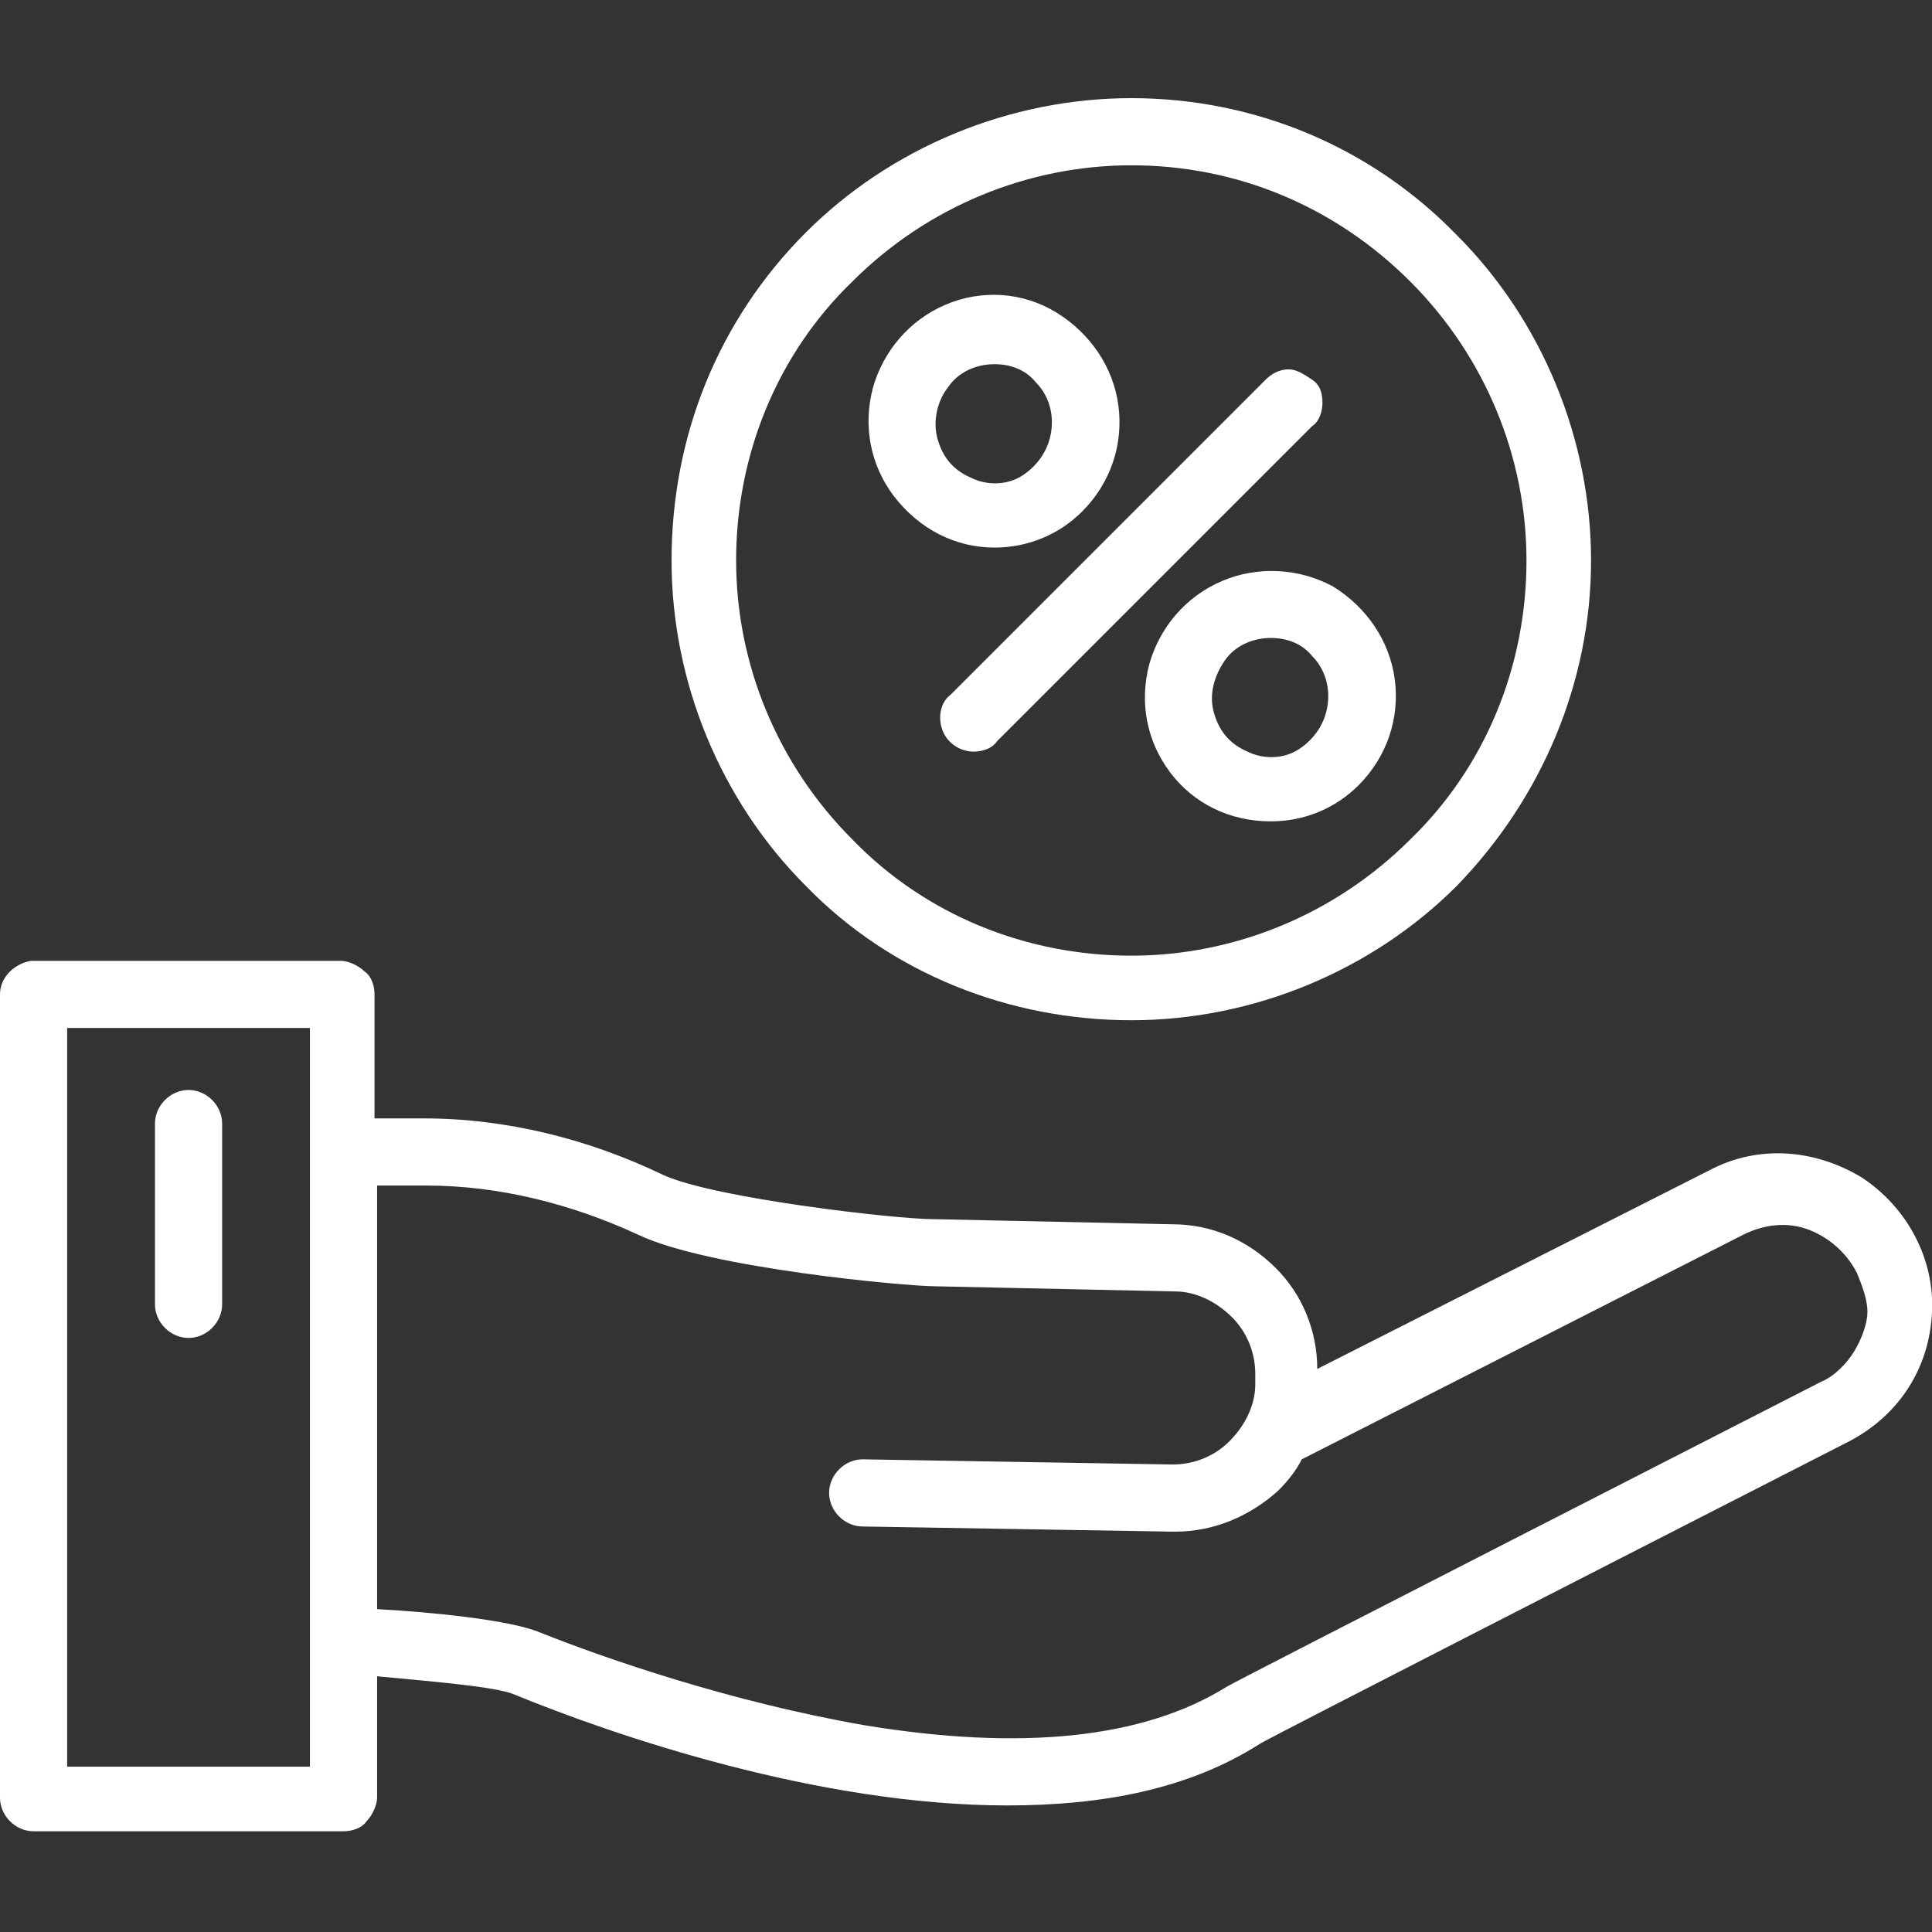
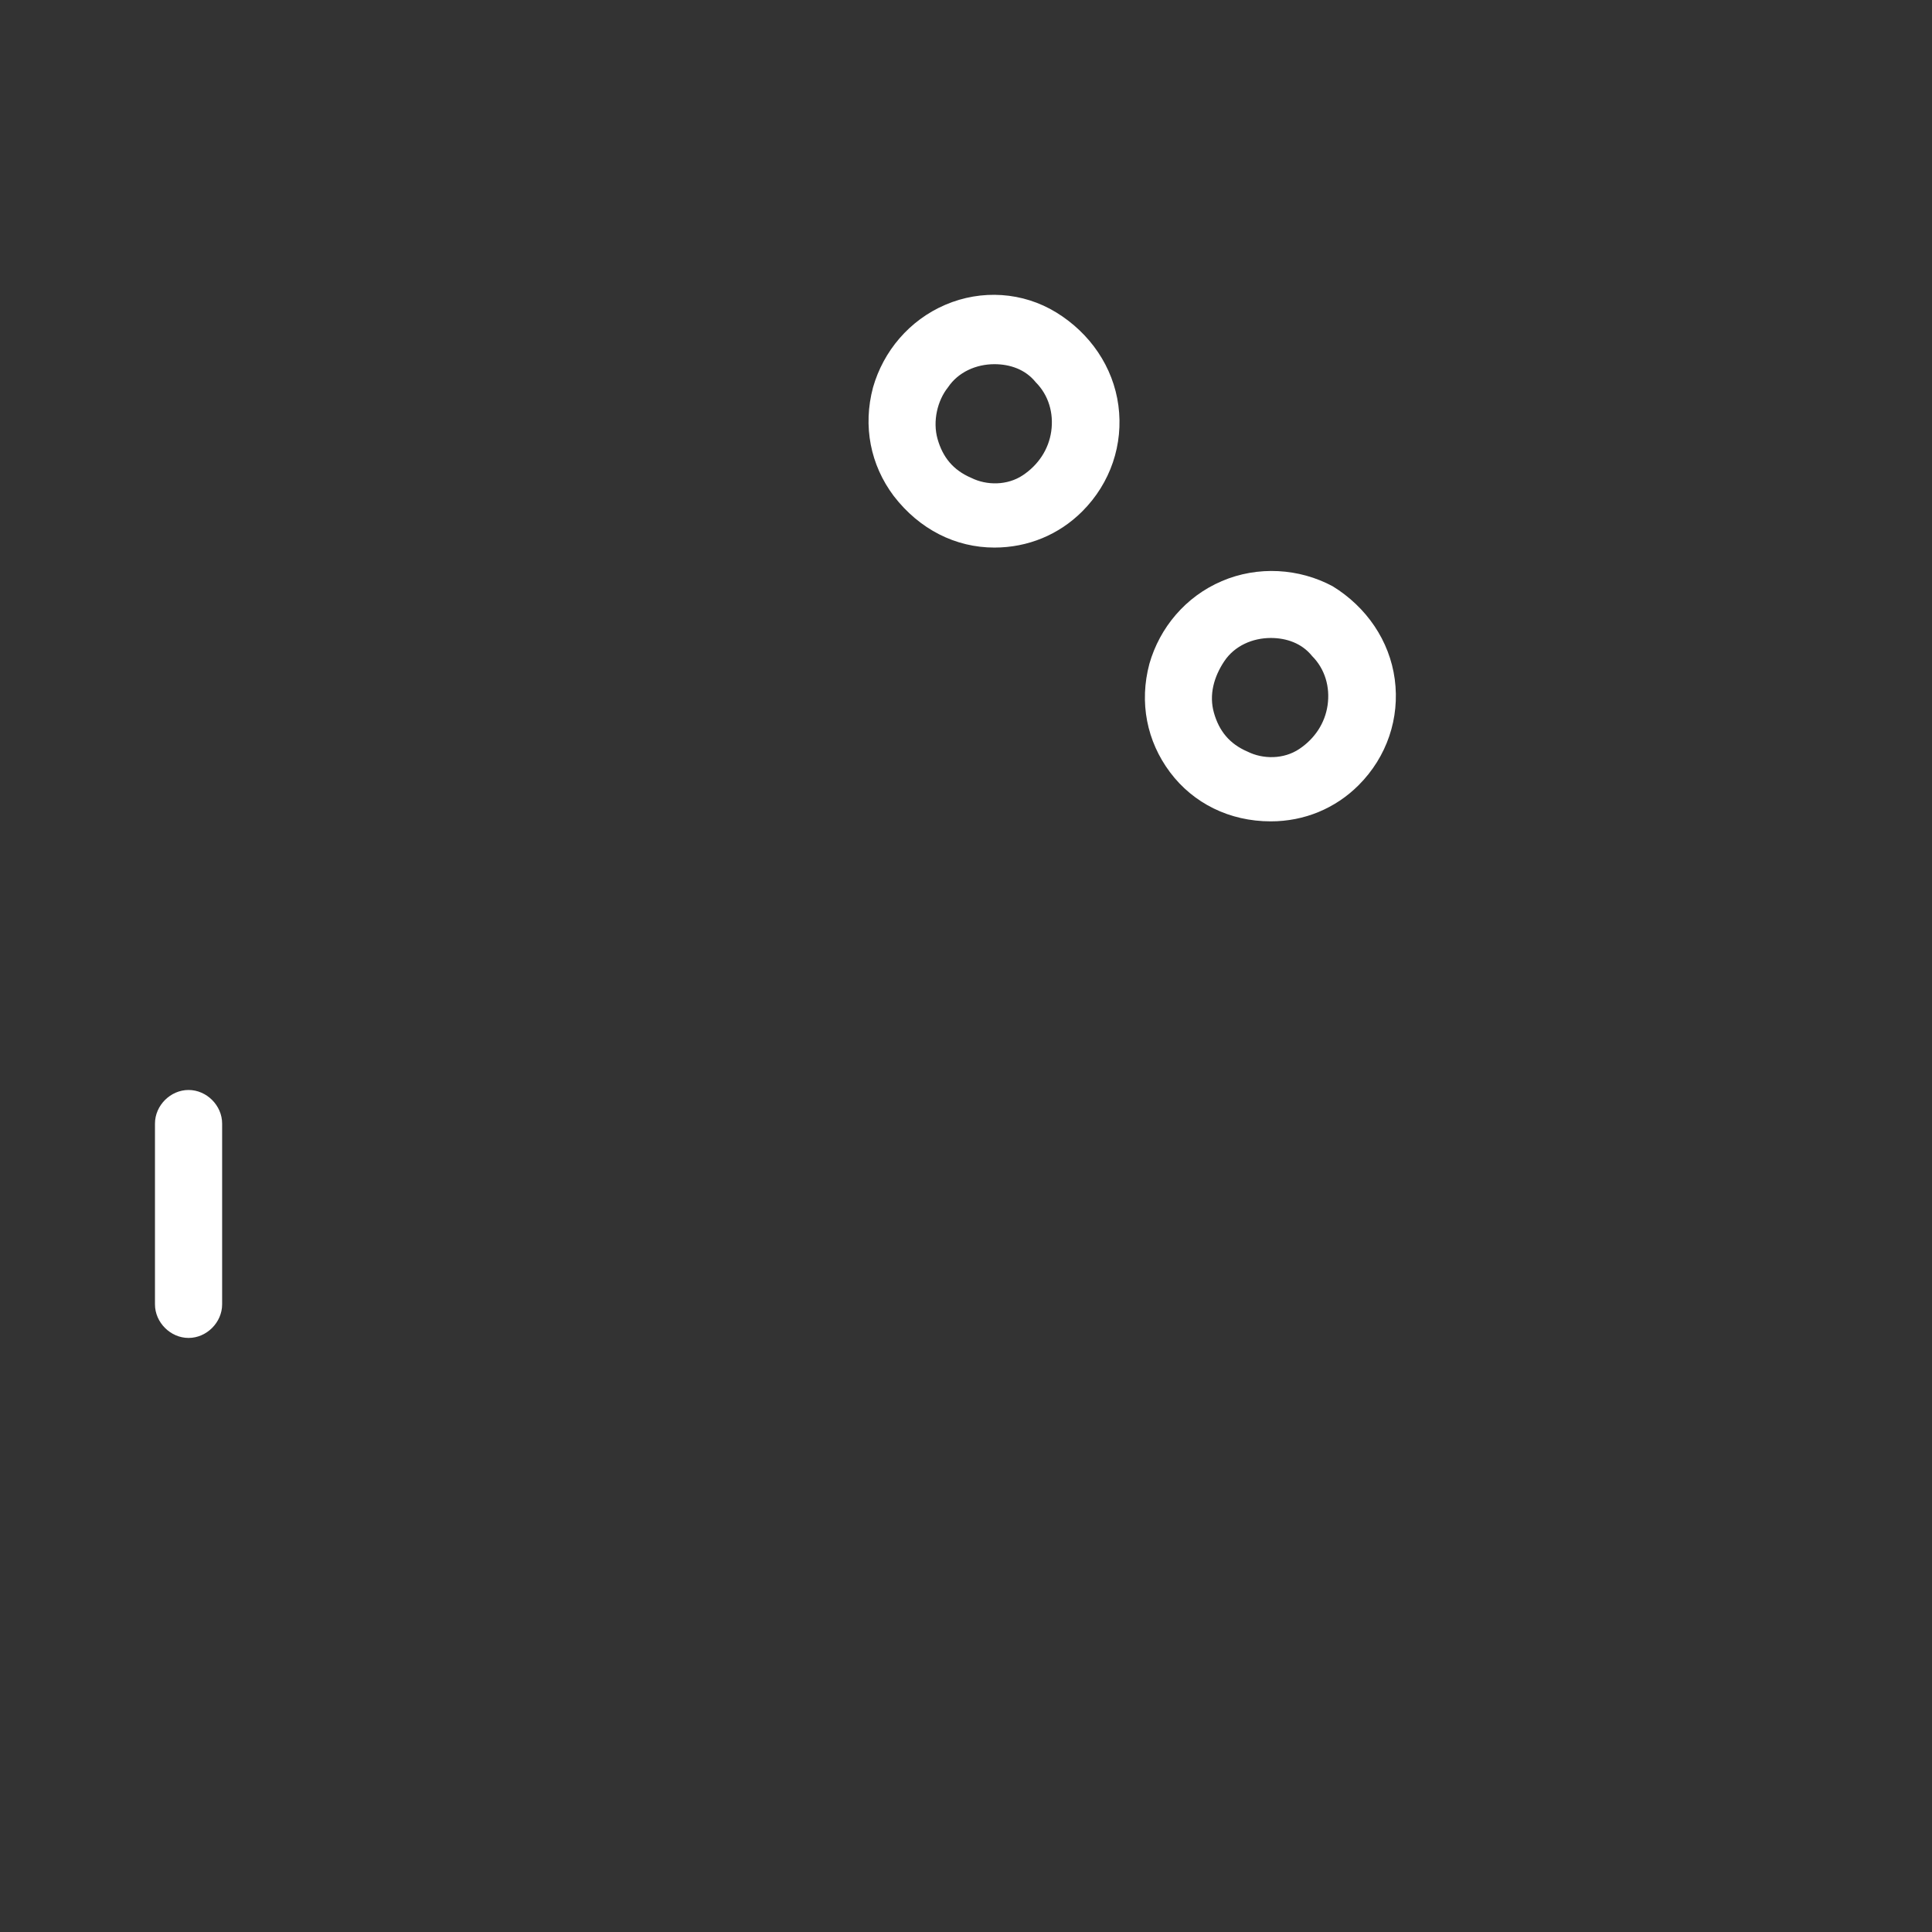
<svg xmlns="http://www.w3.org/2000/svg" version="1.1" id="Camada_1" x="0px" y="0px" viewBox="0 0 74.8 74.8" style="enable-background:new 0 0 74.8 74.8;" xml:space="preserve">
  <rect x="0" y="0" width="74.8" height="74.8" fill="#333333" stroke="none" />
  <style type="text/css">
	.st0{fill:#FFFFFF;}
</style>
  <g>
-     <path class="st0" d="M43.8,39.5L43.8,39.5L43.8,39.5z" />
-     <path class="st0" d="M43.8,39.5c4.7,0,9.3-1.9,12.6-5.2c3.3-3.4,5.2-7.9,5.2-12.6s-1.9-9.3-5.2-12.6c-3.3-3.4-7.8-5.3-12.6-5.3   c-4.7,0-9.3,1.9-12.6,5.2c-3.4,3.4-5.2,7.9-5.2,12.7c0,4.7,1.9,9.3,5.2,12.6C34.5,37.7,39.1,39.5,43.8,39.5z M33,10.9   c2.9-2.9,6.8-4.5,10.8-4.5c4.1,0,7.9,1.6,10.8,4.5c2.9,2.9,4.5,6.8,4.5,10.8c0,4.1-1.6,8-4.5,10.8c-2.9,2.9-6.8,4.5-10.8,4.5   c-4.1,0-8-1.6-10.8-4.5c-2.9-2.9-4.5-6.8-4.5-10.8C28.5,17.6,30.1,13.7,33,10.9z" />
-     <path class="st0" d="M72.1,45.6c-1.8-1.1-4-1.3-5.9-0.3L51,53c0-1.5-0.6-2.9-1.6-3.9c-1.1-1.1-2.5-1.7-4-1.7l0,0l-9.3-0.2   c-1.4,0-8.4-0.8-10.4-1.7c-2.9-1.4-6.1-2.2-9.3-2.2h-1.9v-4.8c0-0.3-0.1-0.7-0.4-0.9c-0.2-0.2-0.6-0.4-0.9-0.4h-12   C0.6,37.3,0,37.8,0,38.5v31.1c0,0.7,0.6,1.3,1.3,1.3h12c0.3,0,0.7-0.1,0.9-0.4c0.2-0.2,0.4-0.6,0.4-0.9v-4.7   c2.1,0.2,4.6,0.4,5.3,0.7c3.9,1.6,11.8,4.3,19.1,4.3l0,0c3.6,0,7-0.6,9.8-2.4c0.7-0.4,14-7.2,22.8-11.7c1.9-1,3.1-2.8,3.2-5   C74.9,48.8,73.9,46.8,72.1,45.6z M12,68.4H2.6V39.8H12v4.7l0,0l0,0V68.4z M71.8,52.3c-0.3,0.5-0.8,1-1.3,1.2l0,0   c-3.7,1.9-22.3,11.4-23,11.8c-3.2,2-7.9,2.5-14,1.5c-5.2-0.9-10.1-2.6-12.6-3.6c-1.2-0.5-4.4-0.8-6.3-0.9V45.9h1.9   c2.8,0,5.6,0.7,8.2,1.9l0,0c2.7,1.3,10.4,2,11.5,2l9.3,0.2c0.8,0,1.6,0.4,2.2,1c0.6,0.6,0.9,1.4,0.9,2.2v0.4c0,0.8-0.4,1.6-1,2.2   c-0.6,0.6-1.4,0.9-2.2,0.9l-12-0.2l0,0c-0.7,0-1.3,0.6-1.3,1.3s0.6,1.3,1.3,1.3l12,0.2h0.1l0,0c1.5,0,2.9-0.6,4-1.6   c0.4-0.4,0.7-0.8,0.9-1.2l17.1-8.7c0.8-0.4,1.7-0.5,2.5-0.2s1.5,0.9,1.9,1.7c0.2,0.5,0.4,1,0.4,1.5C72.3,51.2,72.1,51.8,71.8,52.3z   " />
+     <path class="st0" d="M43.8,39.5L43.8,39.5z" />
    <path class="st0" d="M7.3,42.2c-0.7,0-1.3,0.6-1.3,1.3v7c0,0.7,0.6,1.3,1.3,1.3s1.3-0.6,1.3-1.3v-7C8.6,42.8,8,42.2,7.3,42.2z" />
    <path class="st0" d="M38.5,21.2L38.5,21.2c1.3,0,2.5-0.5,3.4-1.4c1.1-1.1,1.6-2.6,1.4-4.1c-0.2-1.5-1.1-2.8-2.4-3.6   c-1.3-0.8-2.9-0.9-4.3-0.3c-1.4,0.6-2.4,1.8-2.8,3.2c-0.4,1.5-0.1,3,0.8,4.2C35.6,20.5,37,21.2,38.5,21.2z M36.7,15   c0.4-0.6,1.1-0.9,1.8-0.9l0,0c0.6,0,1.2,0.2,1.6,0.7c0.5,0.5,0.7,1.2,0.6,1.9c-0.1,0.7-0.5,1.3-1.1,1.7s-1.4,0.4-2,0.1   c-0.7-0.3-1.1-0.8-1.3-1.5C36.1,16.3,36.3,15.5,36.7,15z" />
    <path class="st0" d="M47.3,22.5c-1.4,0.6-2.4,1.8-2.8,3.2c-0.4,1.5-0.1,3,0.8,4.2c0.9,1.2,2.3,1.9,3.9,1.9l0,0   c1.3,0,2.5-0.5,3.4-1.4c1.1-1.1,1.6-2.6,1.4-4.1c-0.2-1.5-1.1-2.8-2.4-3.6C50.3,22,48.7,21.9,47.3,22.5z M51.4,27.3   c-0.1,0.7-0.5,1.3-1.1,1.7c-0.6,0.4-1.4,0.4-2,0.1c-0.7-0.3-1.1-0.8-1.3-1.5s0-1.4,0.4-2s1.1-0.9,1.8-0.9l0,0   c0.6,0,1.2,0.2,1.6,0.7C51.3,25.9,51.5,26.6,51.4,27.3z" />
-     <path class="st0" d="M36.5,28.3c0.2,0.5,0.7,0.8,1.2,0.8l0,0c0.3,0,0.7-0.1,0.9-0.4l12.2-12.2c0.3-0.2,0.4-0.6,0.4-0.9   c0-0.4-0.1-0.7-0.4-0.9c-0.3-0.2-0.6-0.4-0.9-0.4c-0.4,0-0.7,0.2-0.9,0.4l0,0L36.8,26.9C36.4,27.2,36.3,27.8,36.5,28.3z" />
  </g>
</svg>